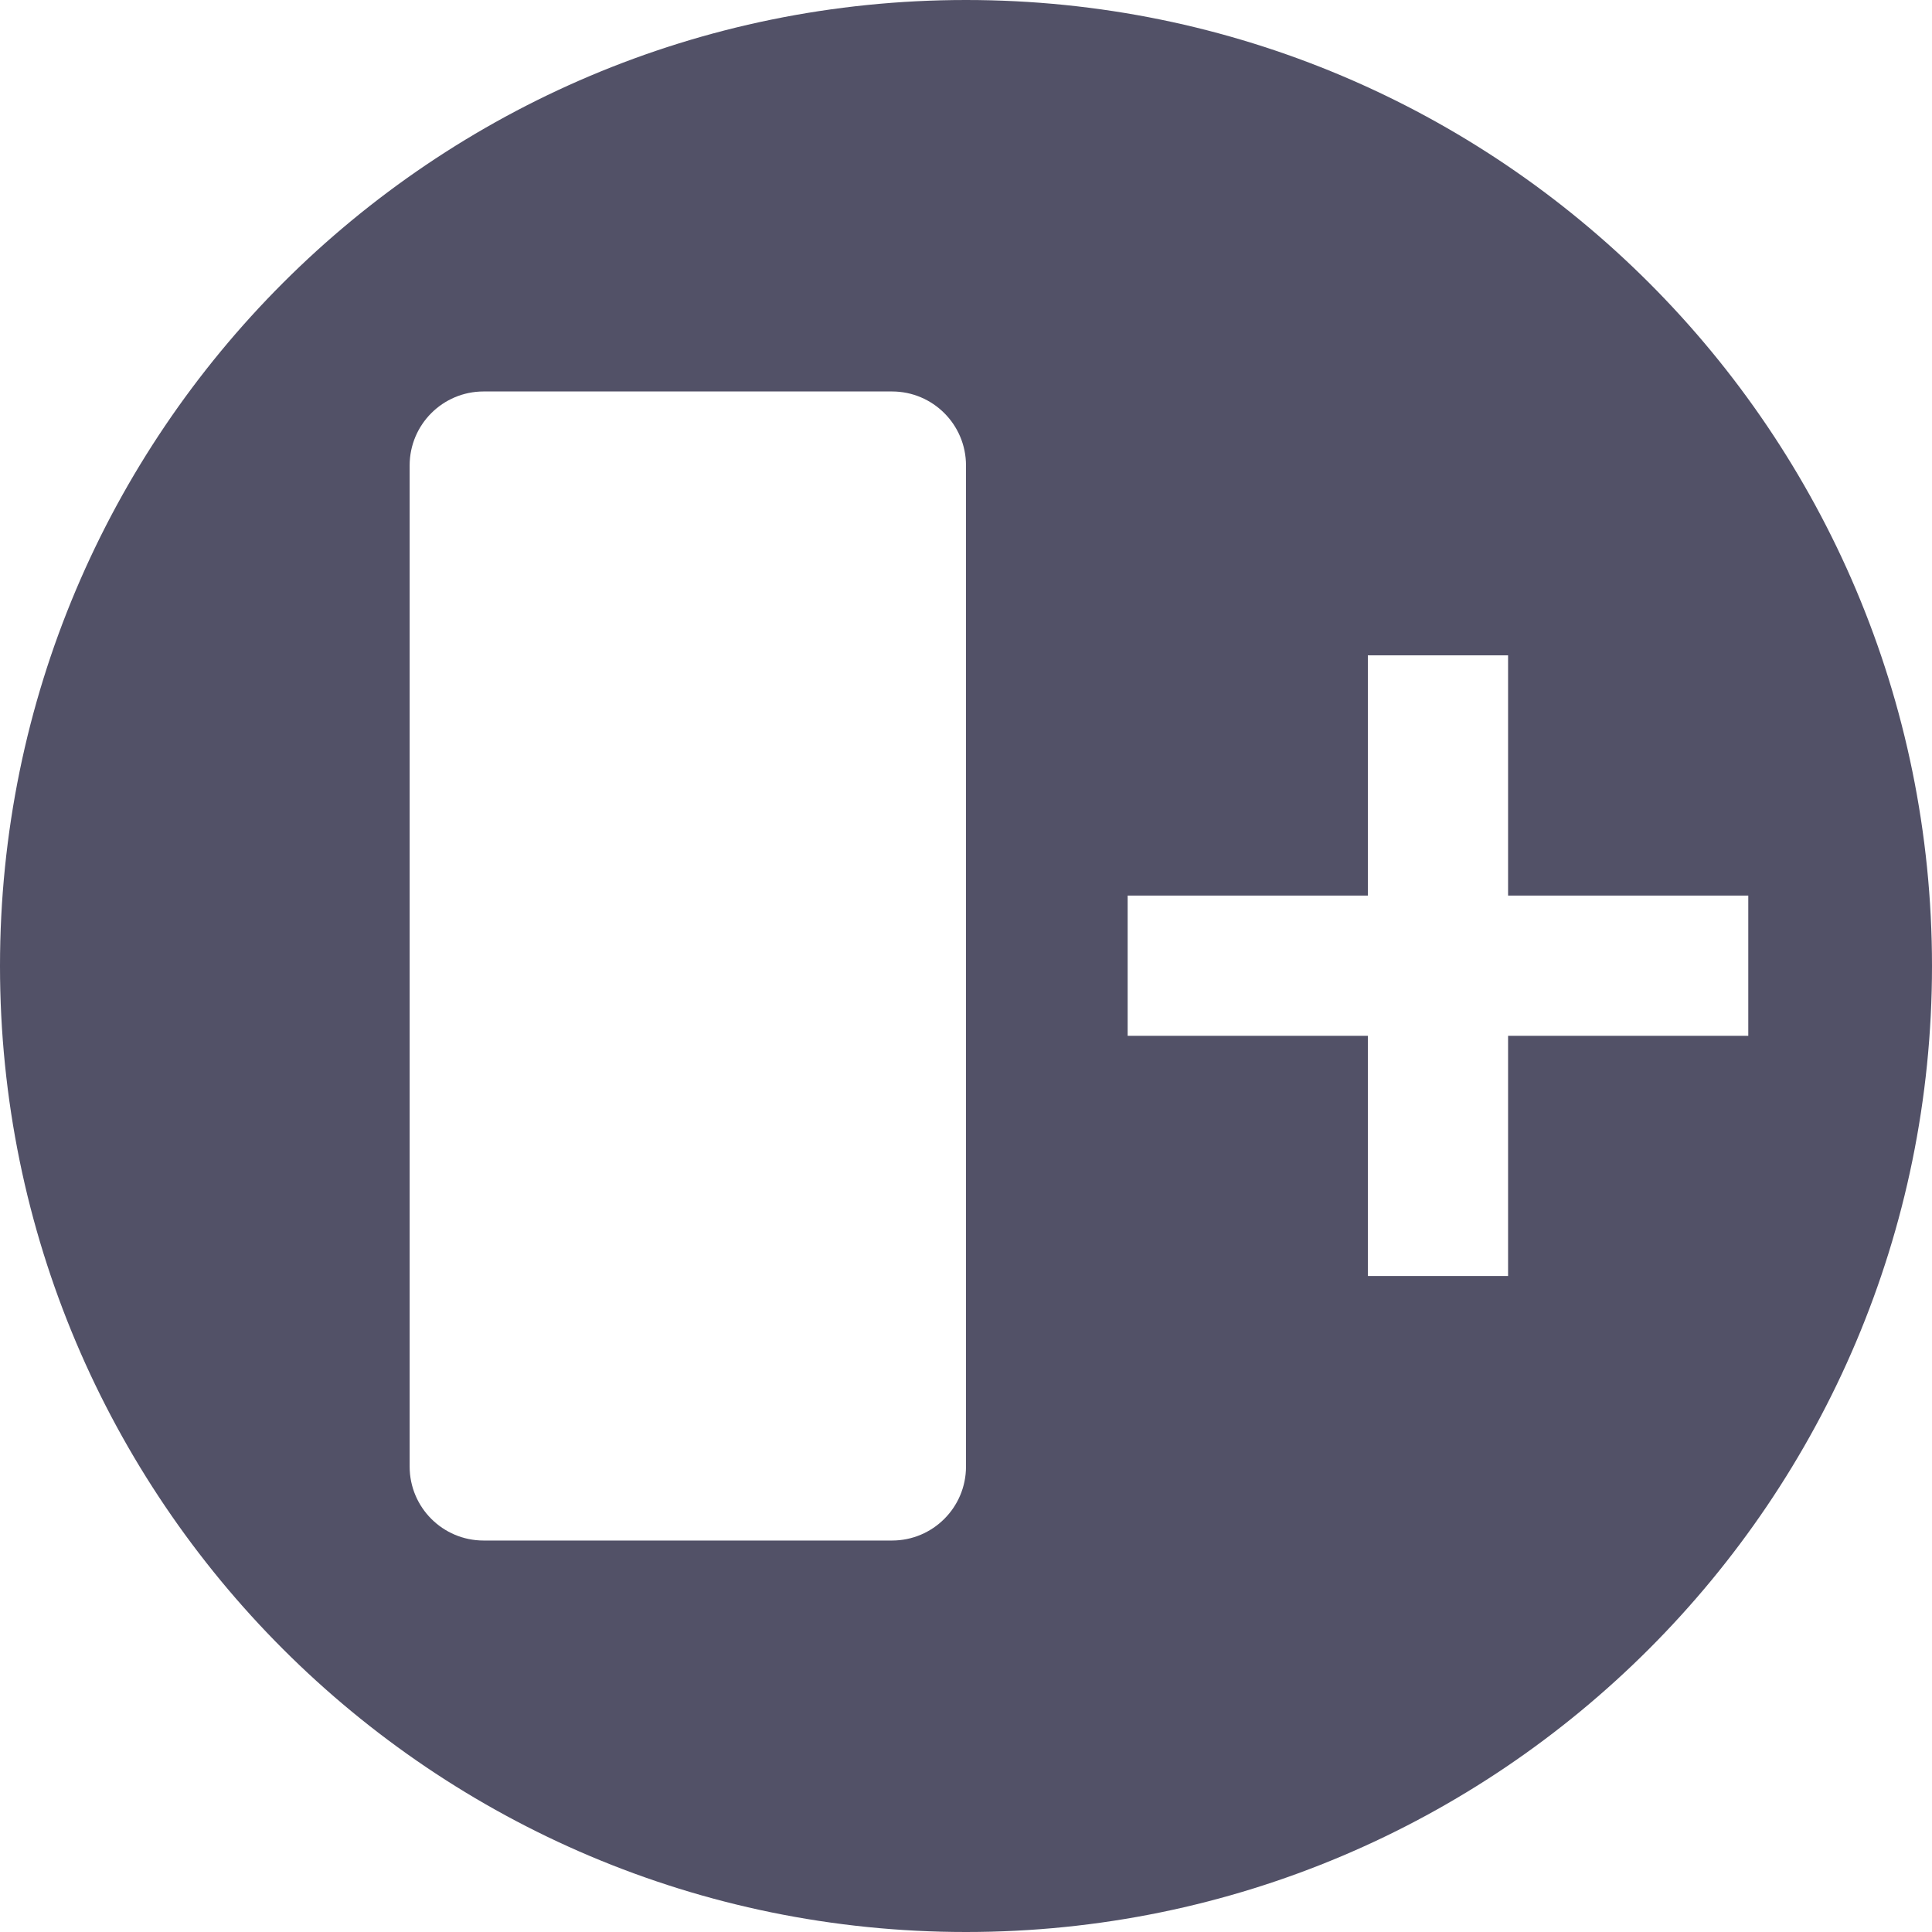
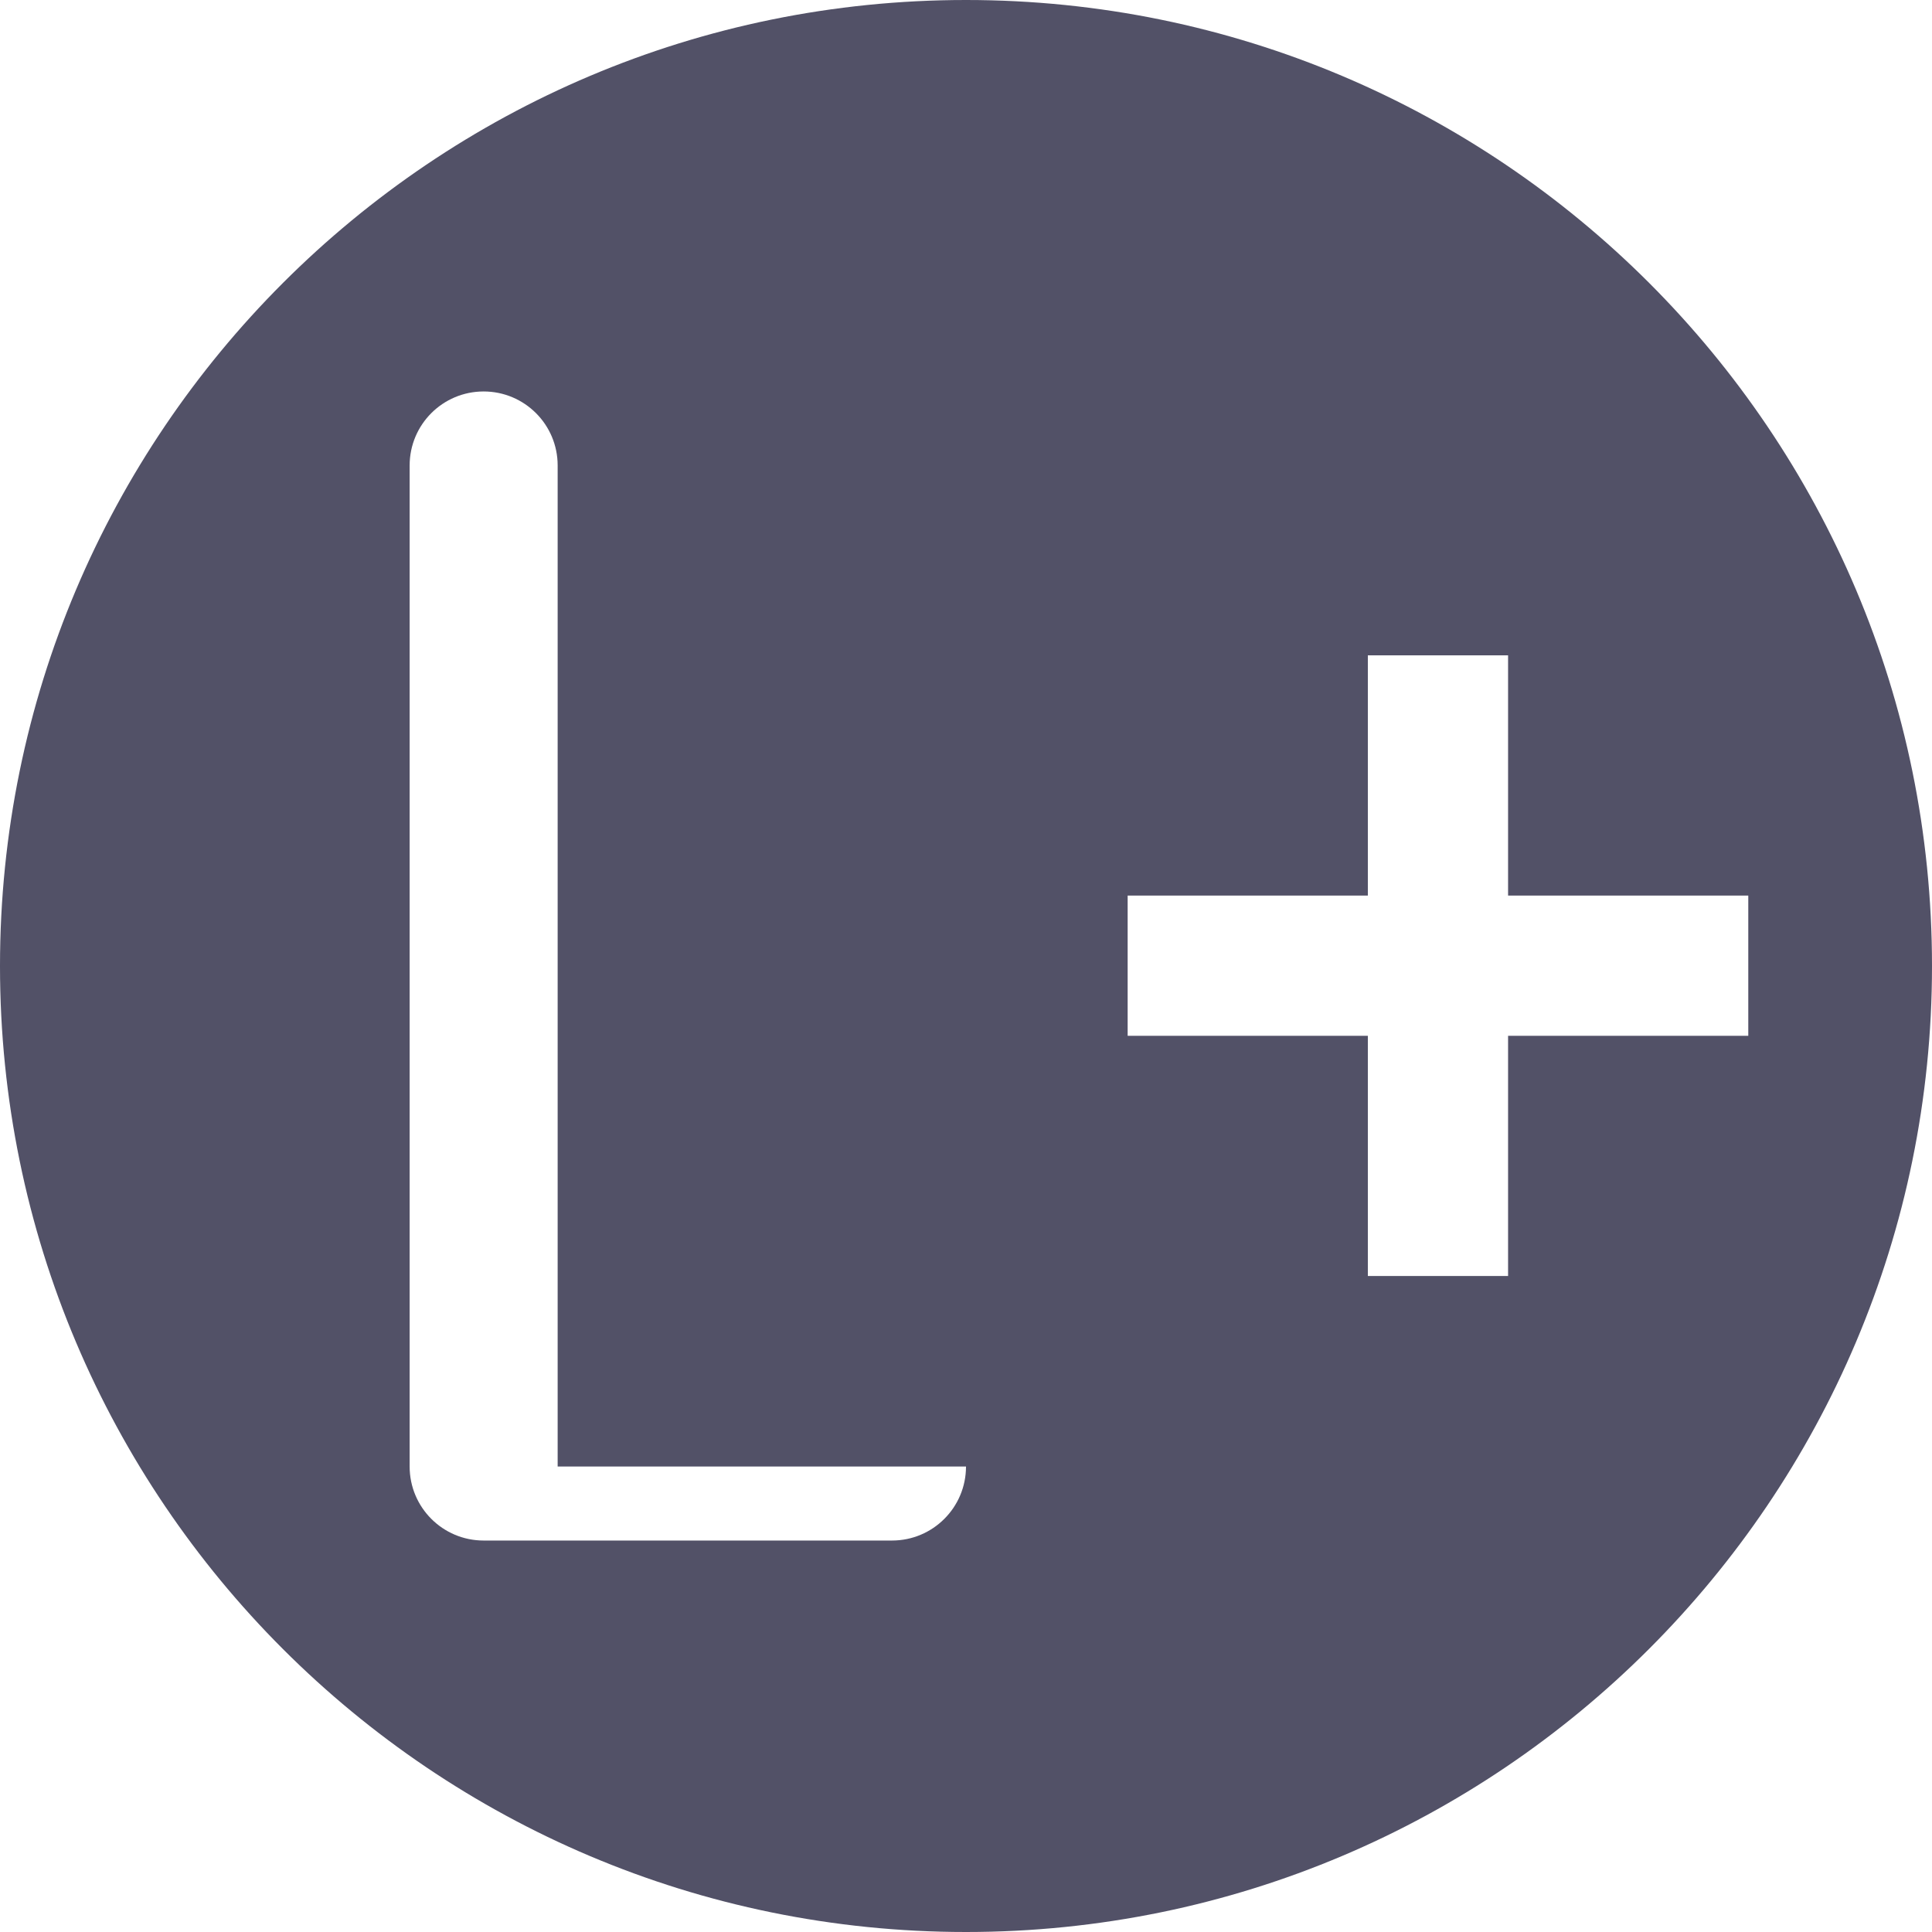
<svg xmlns="http://www.w3.org/2000/svg" id="Layer_2" viewBox="0 0 59.52 59.52">
  <defs>
    <style>.cls-1{fill:#525167;stroke-width:0px;}</style>
  </defs>
  <g id="Layer_1-2">
-     <path class="cls-1" d="m29.76,0C13.33,0,0,13.32,0,29.76s13.33,29.76,29.76,29.76,29.76-13.33,29.76-29.76c0-16.44-13.32-29.76-29.76-29.76Zm0,45.18c0,1.26-1.02,2.28-2.28,2.28h-12.58c-1.26,0-2.28-1.02-2.28-2.28V14.34c0-1.26,1.02-2.28,2.28-2.28h12.58c1.26,0,2.28,1.02,2.28,2.28v30.84Zm24.1-14.88v1.61h-7.4v7.4h-4.32v-7.4h-7.4v-4.32h7.4v-7.4h4.32v7.4h7.4v2.71Z" />
+     <path class="cls-1" d="m29.76,0C13.33,0,0,13.32,0,29.76s13.33,29.76,29.76,29.76,29.76-13.33,29.76-29.76c0-16.44-13.32-29.76-29.76-29.76Zm0,45.18c0,1.26-1.02,2.28-2.28,2.28h-12.58c-1.26,0-2.28-1.02-2.28-2.28V14.34c0-1.26,1.02-2.28,2.28-2.28c1.26,0,2.28,1.02,2.28,2.28v30.84Zm24.1-14.88v1.61h-7.4v7.4h-4.32v-7.4h-7.4v-4.32h7.4v-7.4h4.32v7.4h7.4v2.71Z" />
  </g>
</svg>